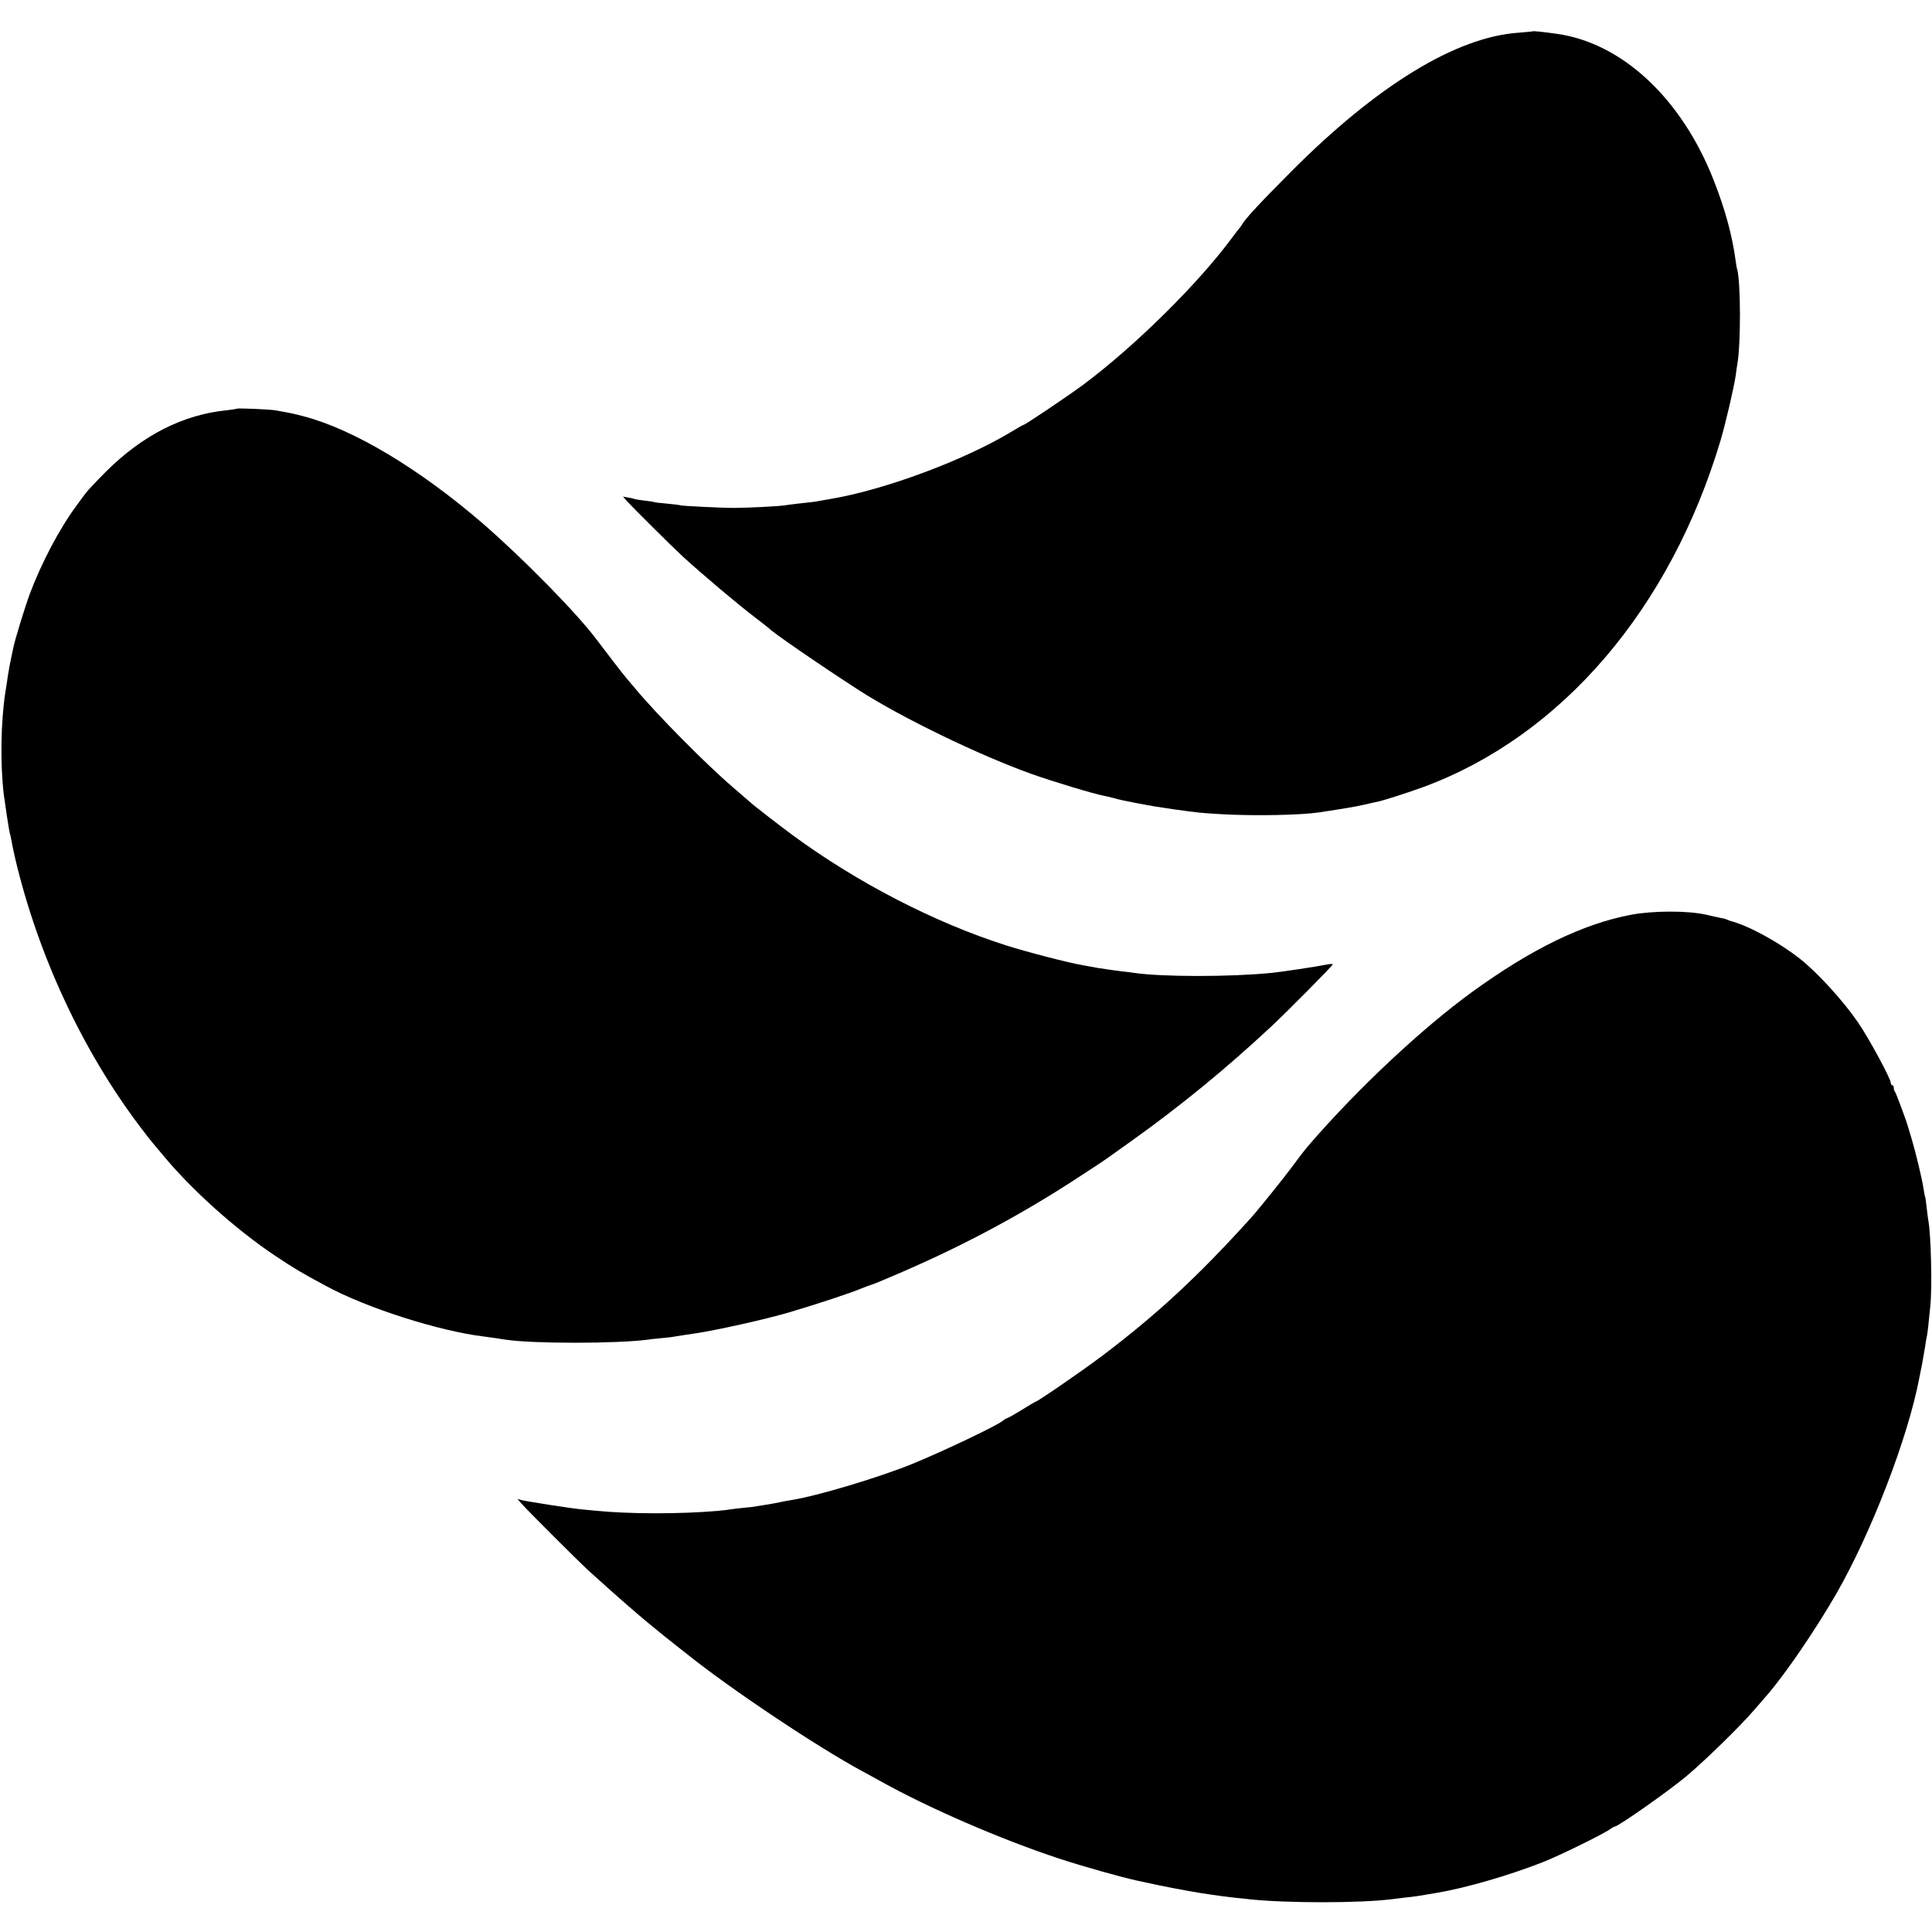
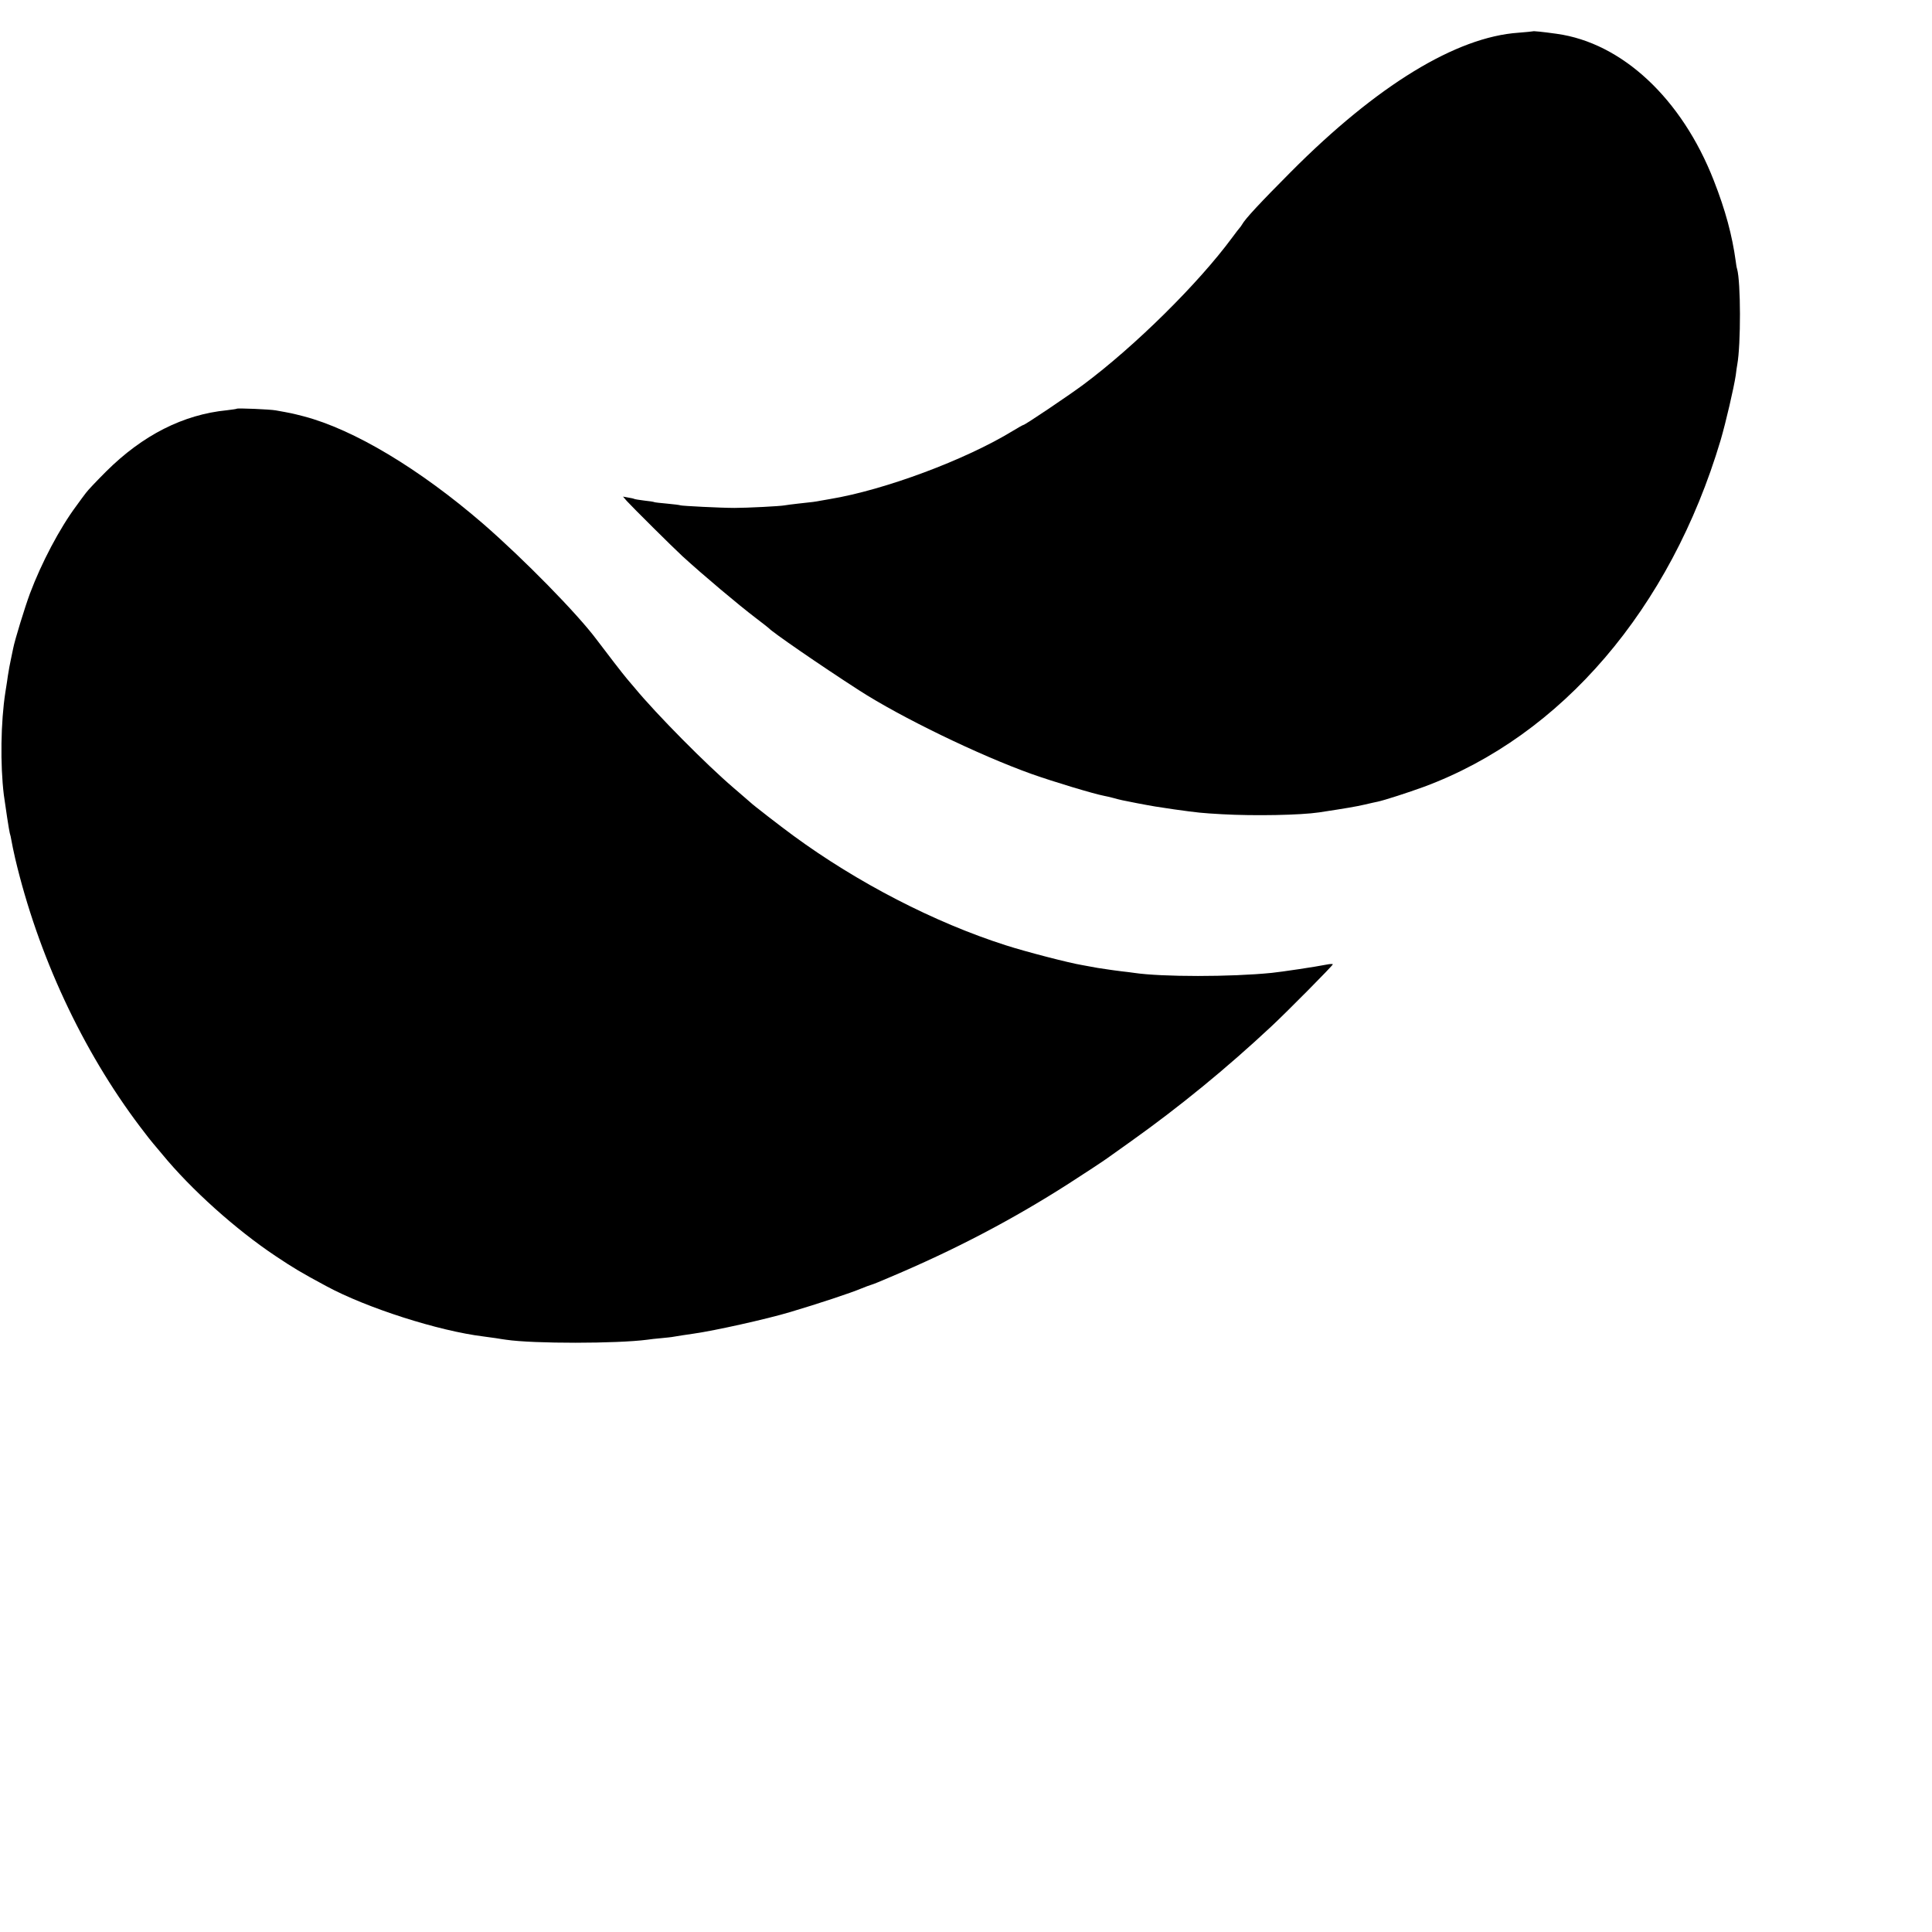
<svg xmlns="http://www.w3.org/2000/svg" version="1.0" width="1264pt" height="1264pt" viewBox="0 0 1264 1264" preserveAspectRatio="xMidYMid meet">
  <g transform="translate(0,1264) scale(0.1,-0.1)" fill="#000000" stroke="none">
    <path d="M10028 12435 c-2 -1 -43 -5 -93 -9 -409 -28 -927 -345 -1490 -911 -199 -200 -299 -307 -319 -344 -5 -9 -12 -18 -15 -21 -3 -3 -26 -32 -50 -65 -221 -300 -637 -711 -974 -962 -100 -74 -381 -263 -391 -263 -3 0 -34 -17 -68 -38 -312 -191 -842 -388 -1198 -447 -19 -3 -48 -8 -63 -11 -31 -6 -49 -9 -147 -19 -36 -4 -74 -9 -85 -11 -29 -6 -249 -17 -330 -17 -88 0 -346 13 -354 17 -3 2 -42 7 -86 11 -44 4 -82 8 -85 10 -3 2 -33 7 -65 10 -33 4 -63 9 -66 11 -3 2 -21 6 -40 9 l-33 6 24 -28 c41 -45 301 -303 366 -363 137 -125 364 -316 477 -402 45 -34 84 -65 87 -68 20 -24 331 -239 590 -406 274 -177 788 -426 1130 -548 144 -51 406 -130 475 -143 11 -2 38 -8 60 -14 47 -13 57 -15 155 -34 110 -21 125 -23 240 -40 166 -23 178 -24 315 -32 215 -12 513 -6 635 12 184 28 241 38 298 51 37 9 75 17 85 19 43 9 201 60 302 97 902 334 1613 1165 1942 2268 35 120 86 340 99 425 3 28 8 59 10 70 24 133 23 540 -1 625 -3 8 -7 31 -9 50 -23 169 -67 334 -144 530 -209 535 -600 900 -1028 959 -93 13 -152 19 -156 16z" />
    <path d="M1549 9966 c-2 -2 -31 -6 -64 -10 -286 -28 -552 -163 -791 -401 -60 -60 -120 -123 -132 -140 -13 -16 -40 -54 -62 -84 -109 -146 -229 -374 -304 -574 -33 -89 -99 -303 -110 -360 -3 -12 -10 -47 -16 -77 -6 -30 -13 -64 -14 -75 -2 -11 -7 -40 -10 -65 -4 -25 -9 -56 -11 -70 -30 -193 -34 -472 -10 -670 11 -82 35 -237 39 -251 3 -8 8 -30 11 -49 3 -19 14 -71 24 -115 149 -632 439 -1256 817 -1756 40 -53 79 -103 86 -110 7 -8 33 -39 58 -69 190 -232 485 -496 745 -669 114 -76 165 -107 329 -195 264 -143 735 -294 1031 -330 22 -3 58 -8 80 -11 22 -4 51 -8 65 -10 180 -27 728 -26 925 0 17 3 57 7 90 10 33 3 71 7 85 10 29 5 68 11 130 20 135 19 477 95 630 141 182 54 399 126 465 154 26 11 57 22 70 26 6 1 60 23 120 49 422 178 801 377 1165 610 88 56 241 157 255 168 6 4 78 55 160 114 313 223 621 475 913 748 101 94 402 398 402 406 0 3 -19 3 -42 -2 -69 -14 -297 -48 -358 -54 -268 -27 -719 -27 -900 0 -14 2 -50 7 -80 10 -30 4 -64 8 -75 10 -75 11 -103 15 -125 20 -14 3 -41 8 -60 11 -81 13 -368 87 -501 130 -466 149 -969 409 -1389 717 -86 63 -268 204 -280 217 -3 3 -52 45 -110 95 -177 151 -505 482 -647 654 -15 18 -38 45 -51 60 -24 28 -136 173 -199 257 -126 169 -476 526 -743 758 -416 359 -845 616 -1172 702 -82 21 -78 20 -183 39 -36 7 -251 16 -256 11z" />
-     <path d="M10670 6655 c-315 -60 -650 -223 -1039 -505 -327 -238 -741 -625 -1062 -995 -20 -22 -69 -85 -109 -140 -60 -81 -228 -290 -275 -342 -347 -384 -618 -635 -980 -908 -132 -99 -417 -295 -429 -295 -2 0 -41 -23 -86 -51 -45 -28 -89 -53 -98 -56 -10 -3 -24 -12 -32 -19 -39 -32 -383 -196 -590 -281 -218 -89 -626 -211 -792 -237 -21 -3 -57 -10 -80 -15 -24 -5 -61 -12 -83 -15 -23 -4 -50 -8 -62 -10 -12 -3 -53 -8 -90 -11 -37 -4 -75 -8 -83 -10 -8 -2 -46 -6 -85 -10 -245 -21 -576 -21 -795 1 -36 3 -79 7 -95 9 -72 7 -341 49 -390 60 l-30 8 35 -39 c48 -53 353 -357 420 -420 47 -43 212 -191 275 -245 11 -9 40 -35 65 -56 39 -34 176 -146 220 -180 8 -6 51 -40 95 -75 294 -235 855 -609 1150 -768 33 -18 85 -46 115 -63 317 -177 791 -382 1170 -507 148 -49 415 -124 510 -144 14 -3 79 -17 145 -31 122 -25 254 -49 335 -60 25 -3 56 -8 70 -10 14 -2 54 -7 90 -11 36 -3 79 -8 95 -10 246 -26 725 -26 935 1 19 2 56 7 82 10 50 5 107 13 148 21 14 2 41 7 60 10 189 32 467 112 694 201 101 39 392 182 436 213 15 11 31 20 35 20 22 0 359 237 469 330 126 106 350 325 443 433 34 40 72 83 84 97 122 141 317 427 457 670 226 396 463 1010 538 1400 3 14 11 57 19 95 7 39 16 90 20 115 3 25 8 52 10 60 5 17 13 91 24 205 13 126 4 471 -13 560 -2 11 -7 49 -11 85 -4 36 -8 67 -10 70 -2 3 -6 26 -10 50 -8 60 -51 238 -77 325 -12 39 -23 75 -24 80 -7 30 -78 221 -85 230 -5 5 -9 17 -9 27 0 10 -4 18 -10 18 -5 0 -10 7 -10 16 0 27 -140 286 -212 392 -97 142 -266 328 -383 420 -139 109 -337 217 -455 247 -3 1 -12 5 -20 8 -8 4 -26 9 -40 11 -14 3 -59 12 -100 22 -120 27 -348 26 -490 -1z" />
  </g>
</svg>